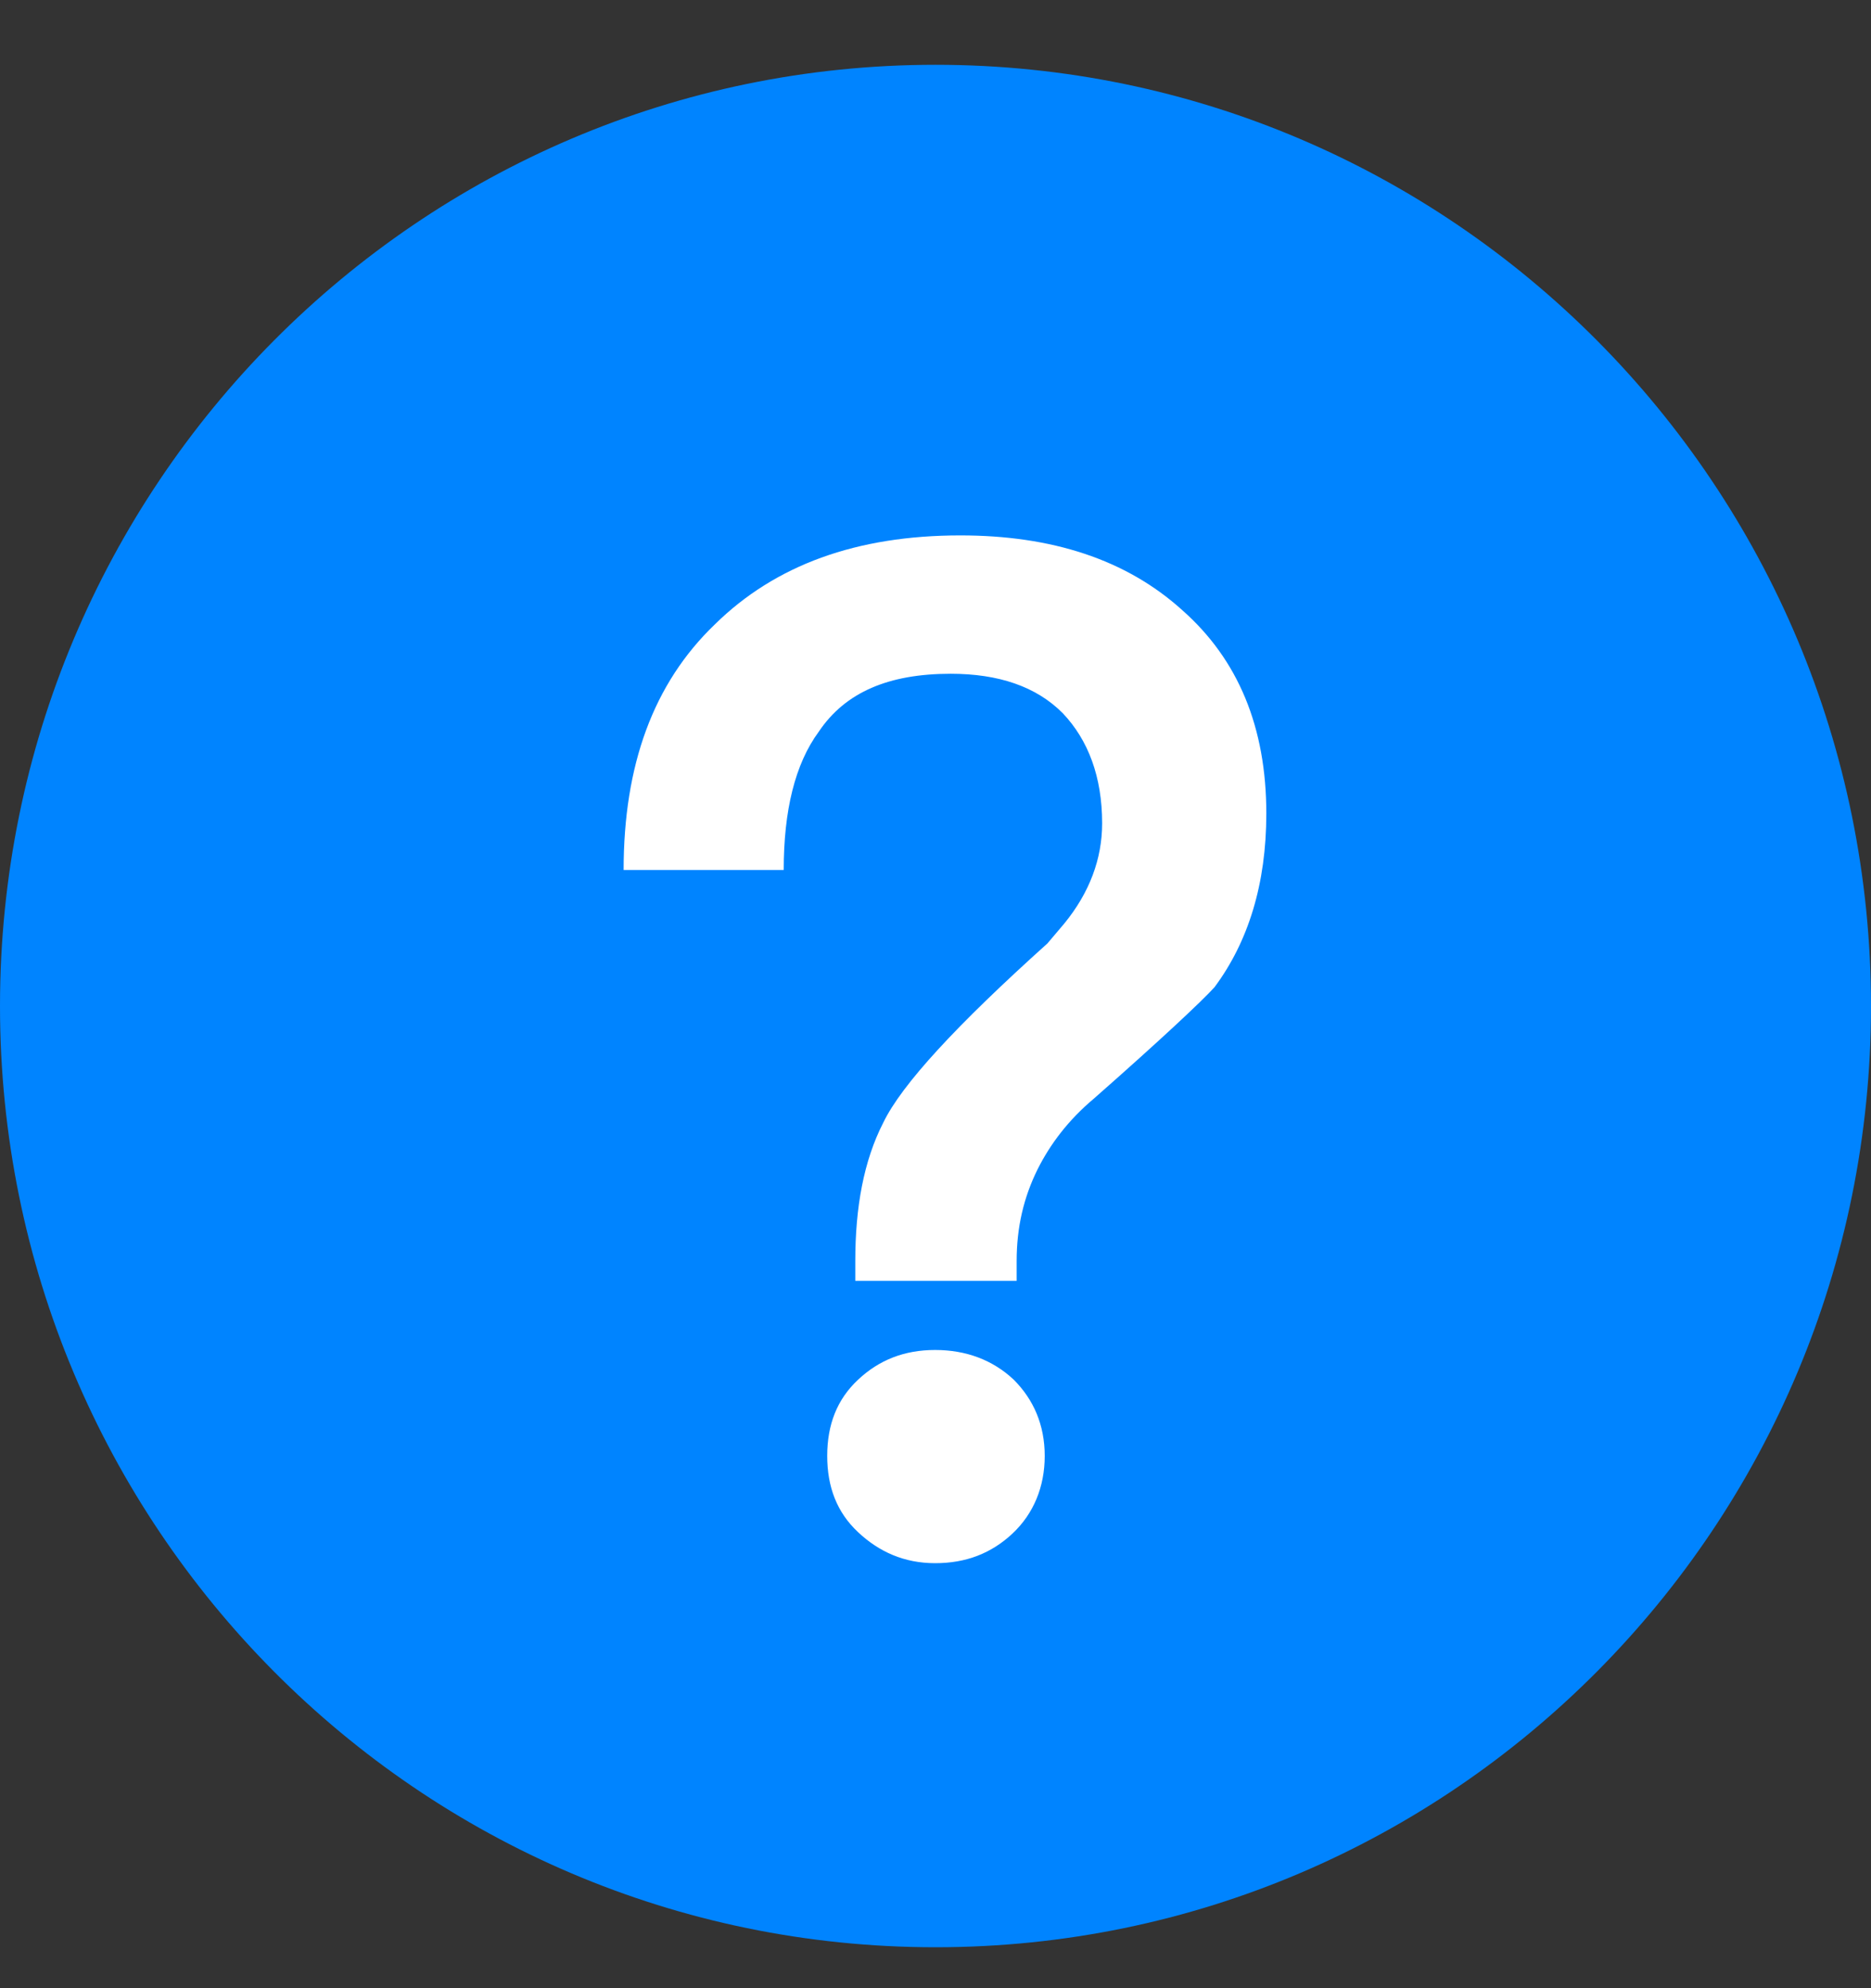
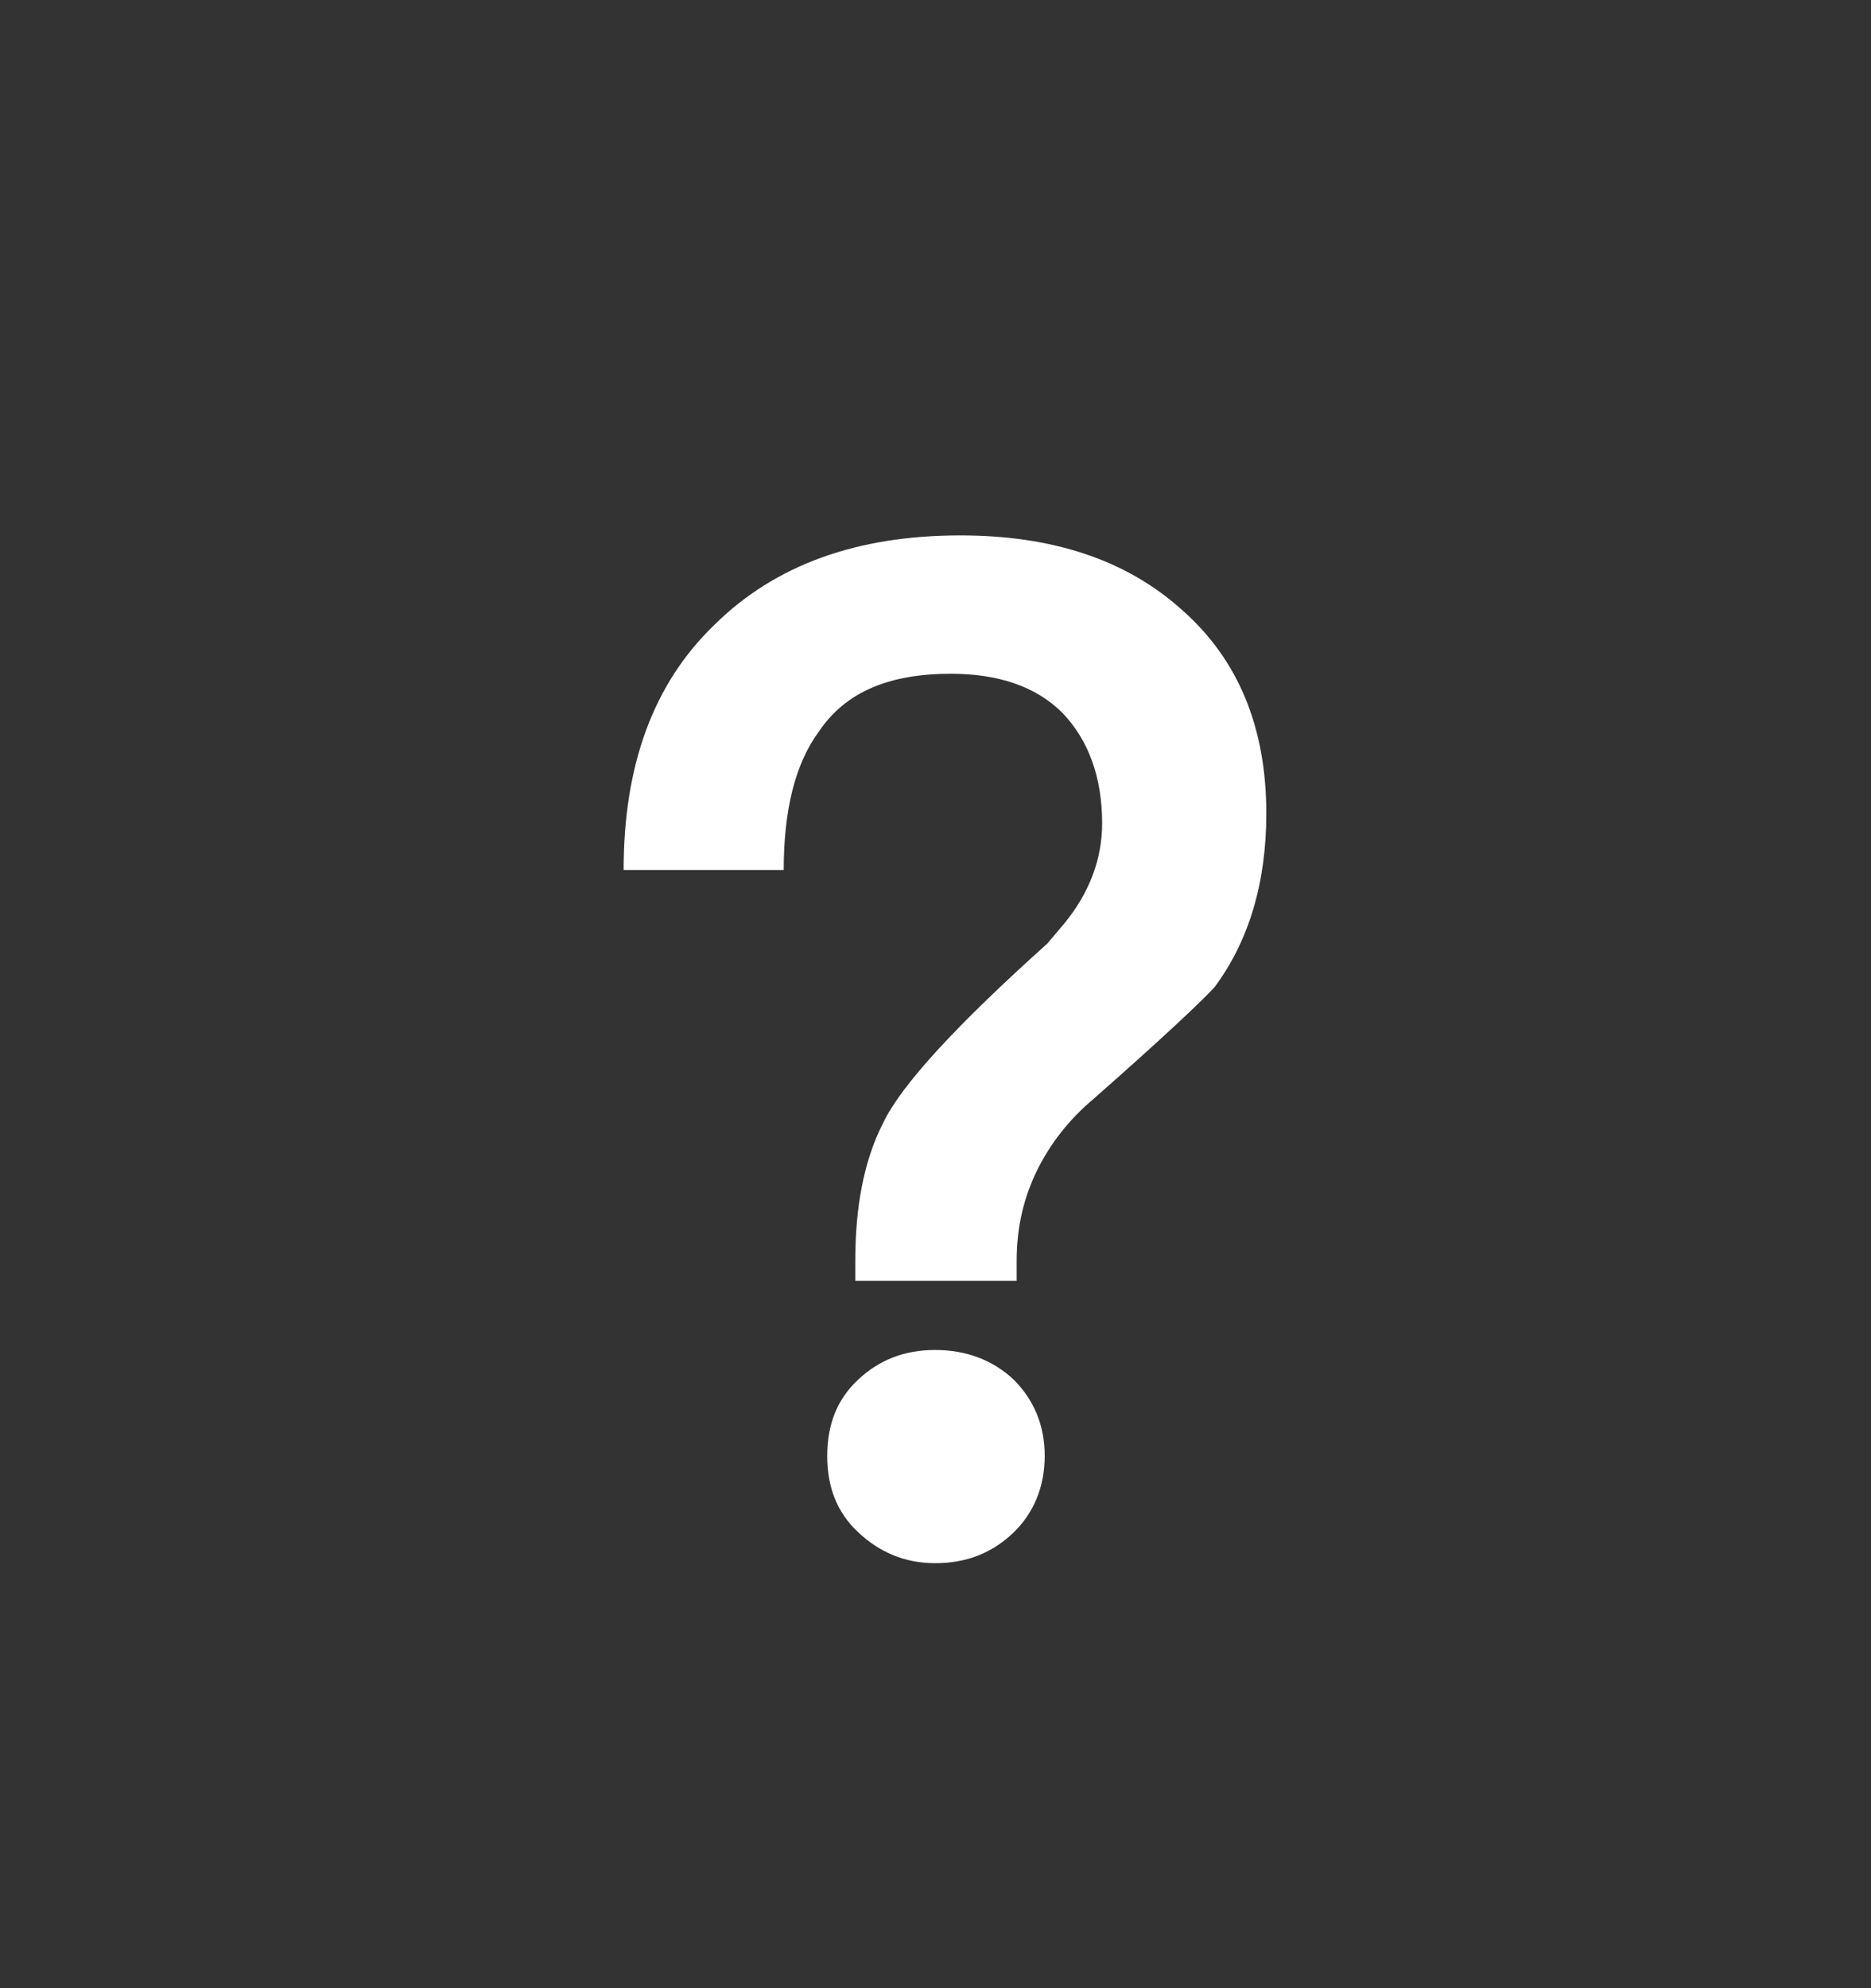
<svg xmlns="http://www.w3.org/2000/svg" width="16" height="17" viewBox="0 0 16 17" fill="none">
  <rect x="0" y="0" width="16" height="17" fill="#333333" stroke="none" />
-   <path d="M8 16.65C12.418 16.65 16 13.047 16 8.602C16 4.157 12.418 0.554 8 0.554C3.582 0.554 0 4.157 0 8.602C0 13.047 3.582 16.65 8 16.65Z" fill="#0084FF" />
  <path d="M8.213 4.578C8.993 4.578 9.63 4.783 10.11 5.217C10.589 5.64 10.829 6.219 10.829 6.956C10.829 7.559 10.674 8.054 10.386 8.441C10.277 8.561 9.93 8.887 9.354 9.394C9.137 9.576 8.982 9.781 8.873 9.998C8.754 10.239 8.694 10.493 8.694 10.783V10.952H7.314V10.783C7.314 10.324 7.386 9.926 7.553 9.6C7.71 9.274 8.178 8.767 8.957 8.067L9.101 7.897C9.318 7.632 9.425 7.342 9.425 7.04C9.425 6.642 9.306 6.328 9.089 6.099C8.861 5.869 8.537 5.761 8.13 5.761C7.601 5.761 7.229 5.918 7.002 6.256C6.798 6.533 6.702 6.932 6.702 7.439H5.333C5.333 6.545 5.585 5.845 6.114 5.338C6.63 4.831 7.325 4.578 8.213 4.578ZM7.997 11.543C8.261 11.543 8.489 11.628 8.669 11.797C8.838 11.966 8.934 12.183 8.934 12.449C8.934 12.714 8.838 12.944 8.658 13.113C8.477 13.282 8.261 13.366 7.997 13.366C7.734 13.366 7.518 13.27 7.338 13.101C7.157 12.932 7.074 12.714 7.074 12.449C7.074 12.183 7.157 11.966 7.338 11.797C7.518 11.628 7.734 11.543 7.997 11.543Z" fill="white" />
</svg>